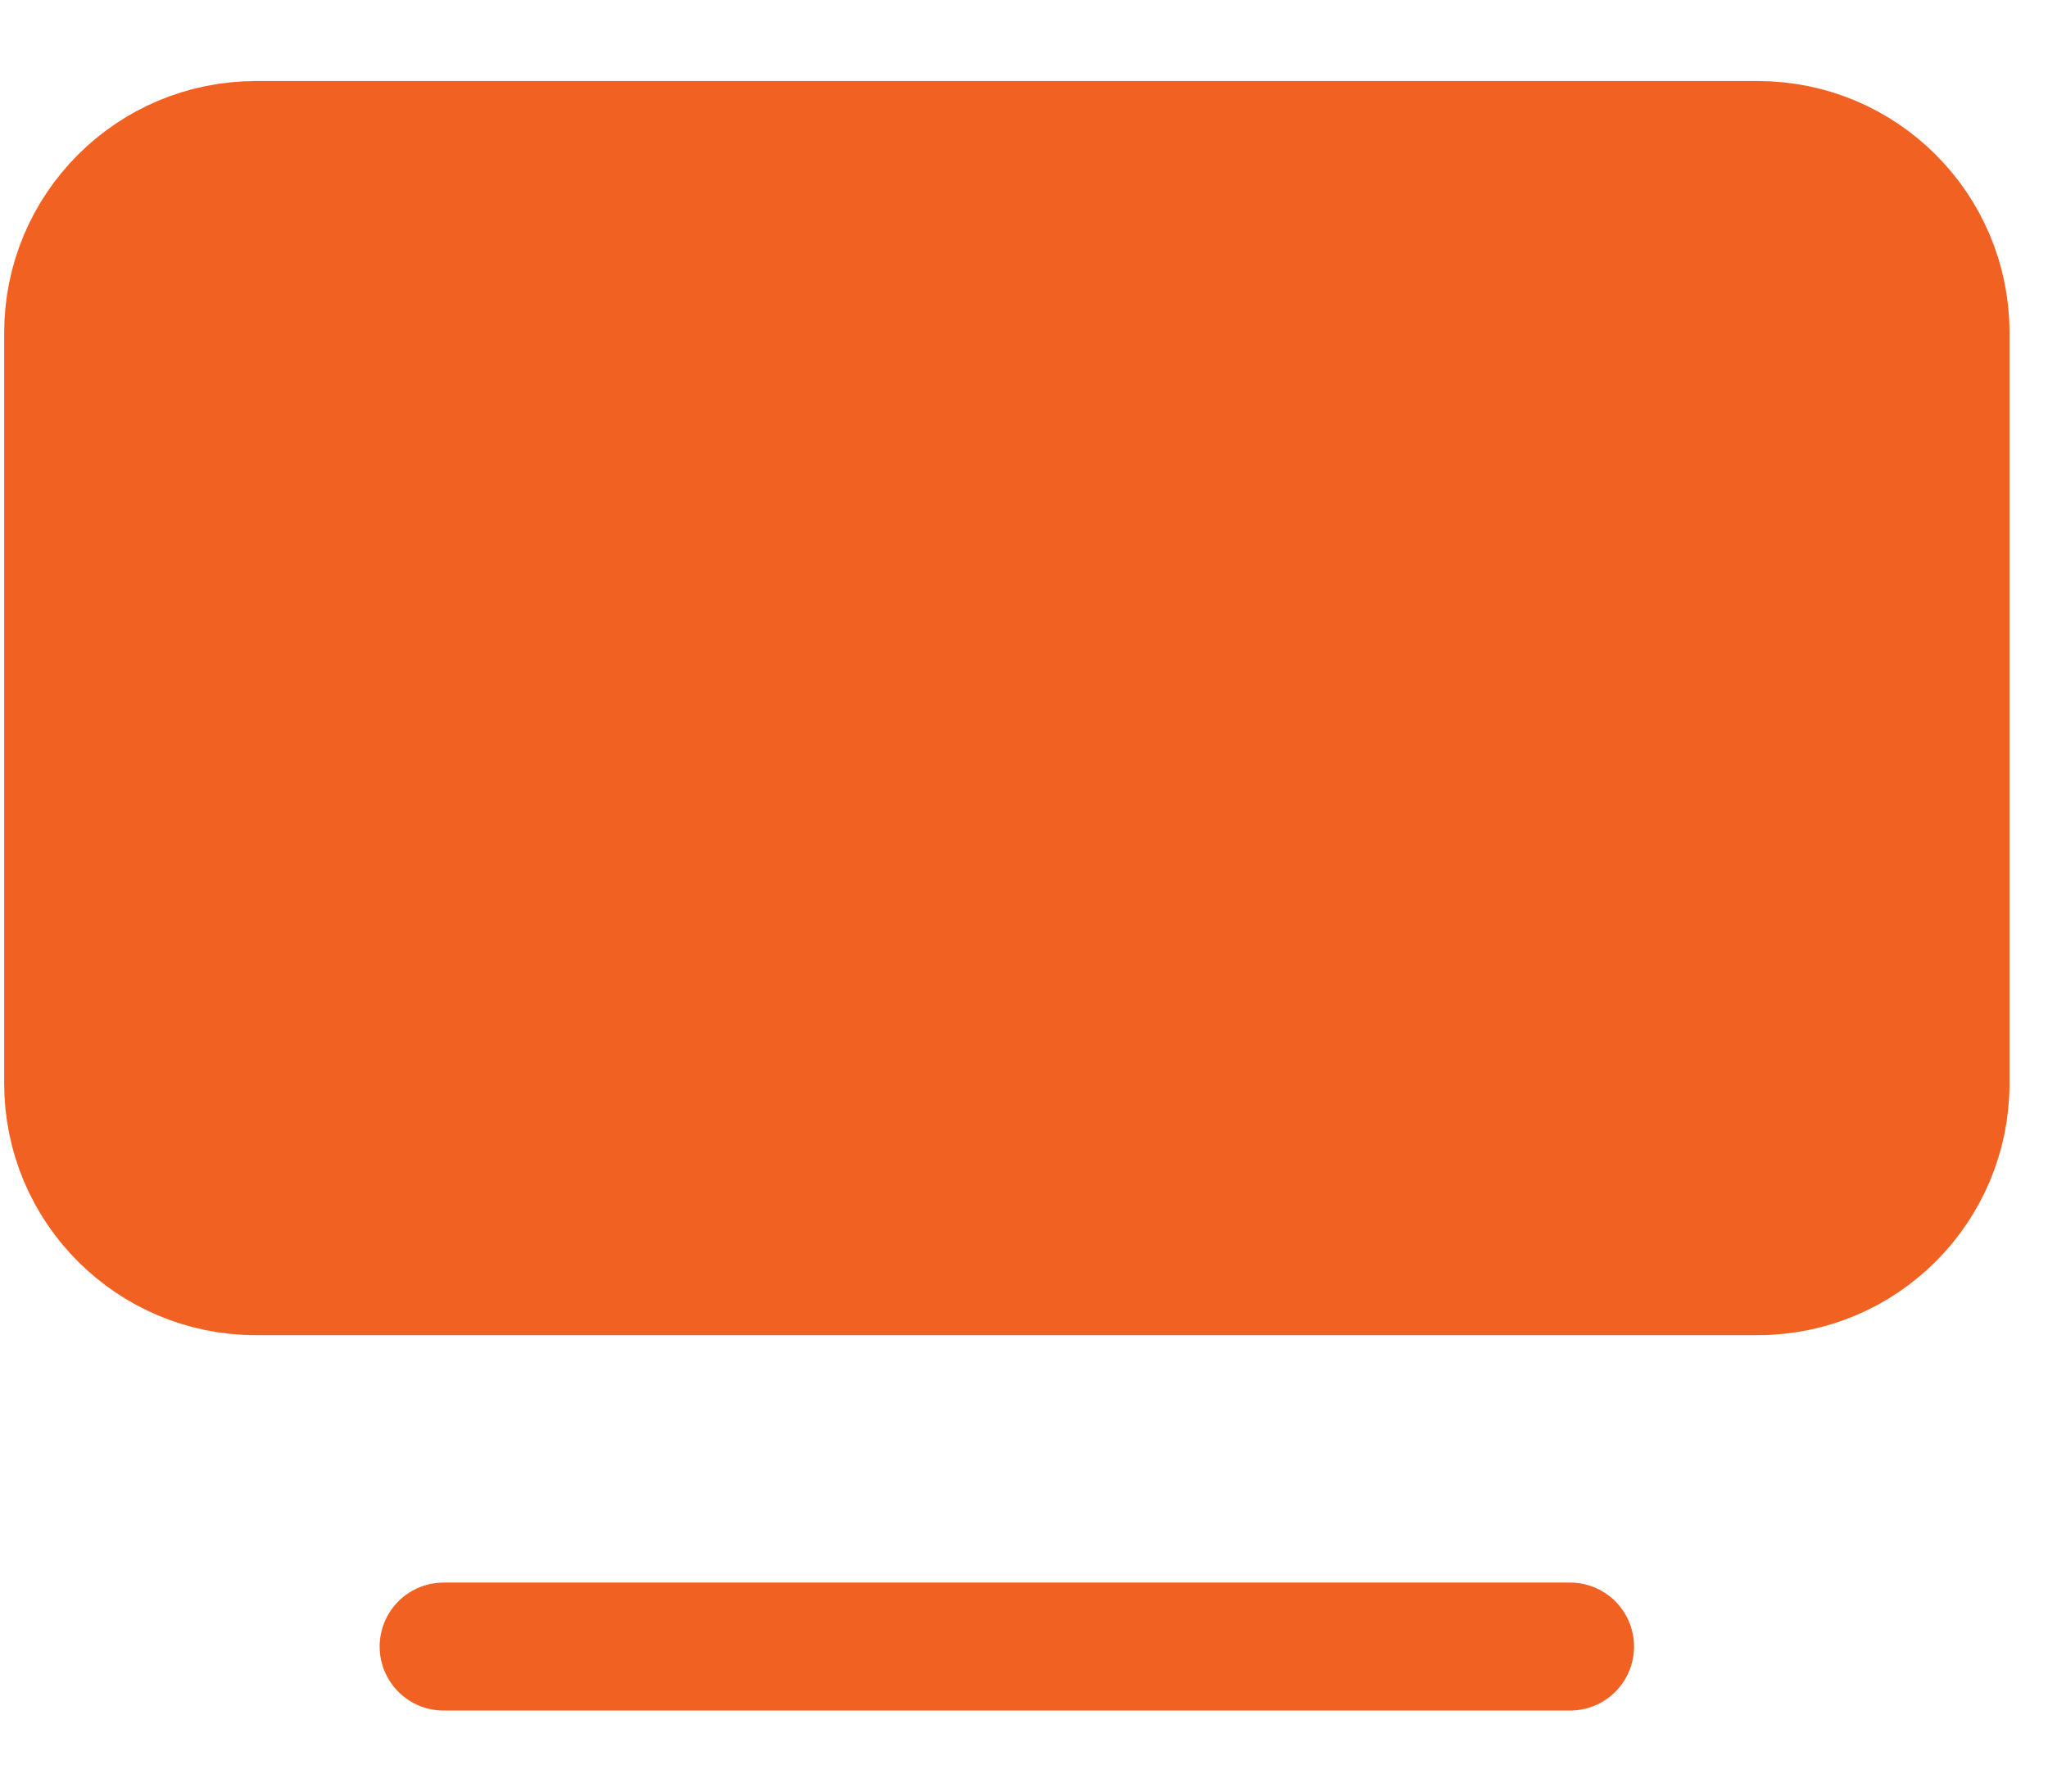
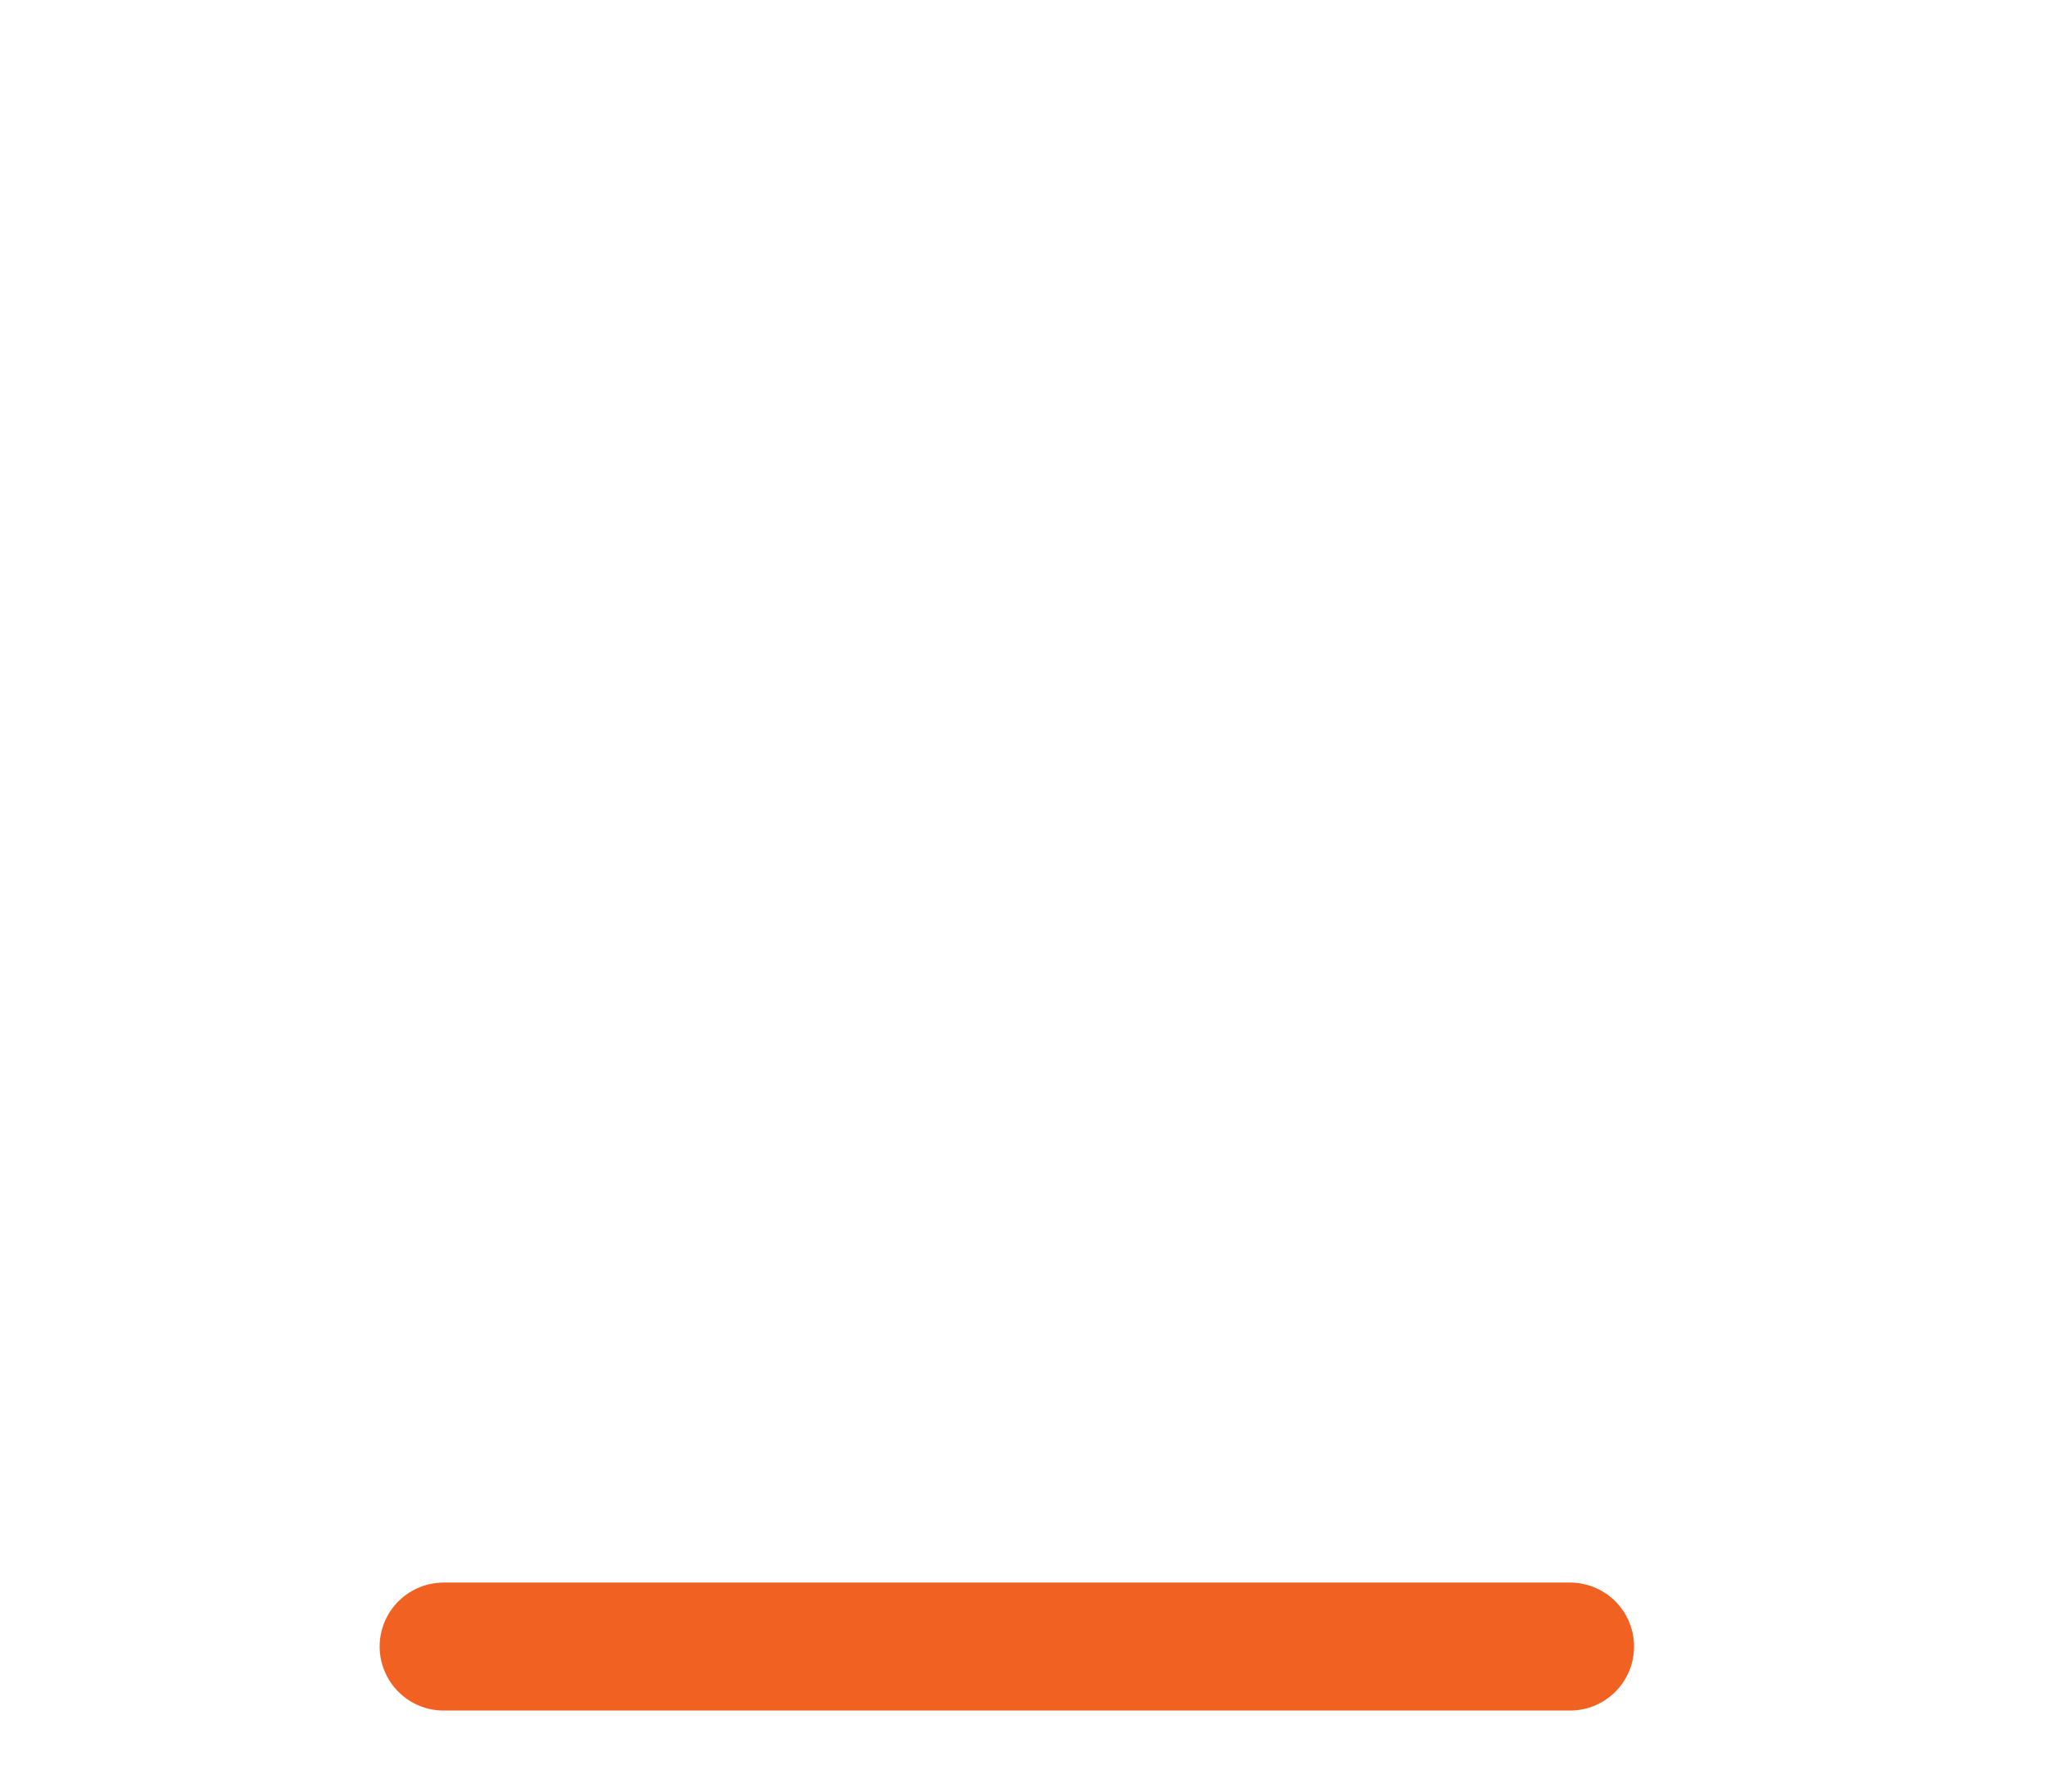
<svg xmlns="http://www.w3.org/2000/svg" width="24" height="21" viewBox="0 0 24 21" fill="none">
-   <path d="M0.799 3.9C0.799 2.685 1.784 1.7 2.999 1.7H20.599C21.814 1.7 22.799 2.685 22.799 3.9V12.7C22.799 13.915 21.814 14.9 20.599 14.9H2.999C1.784 14.9 0.799 13.915 0.799 12.7V3.9Z" fill="#F16122" stroke="#F16122" stroke-width="1.5" />
  <path d="M18.399 19.3H5.199" stroke="#F16122" stroke-width="1.5" stroke-linecap="round" />
</svg>